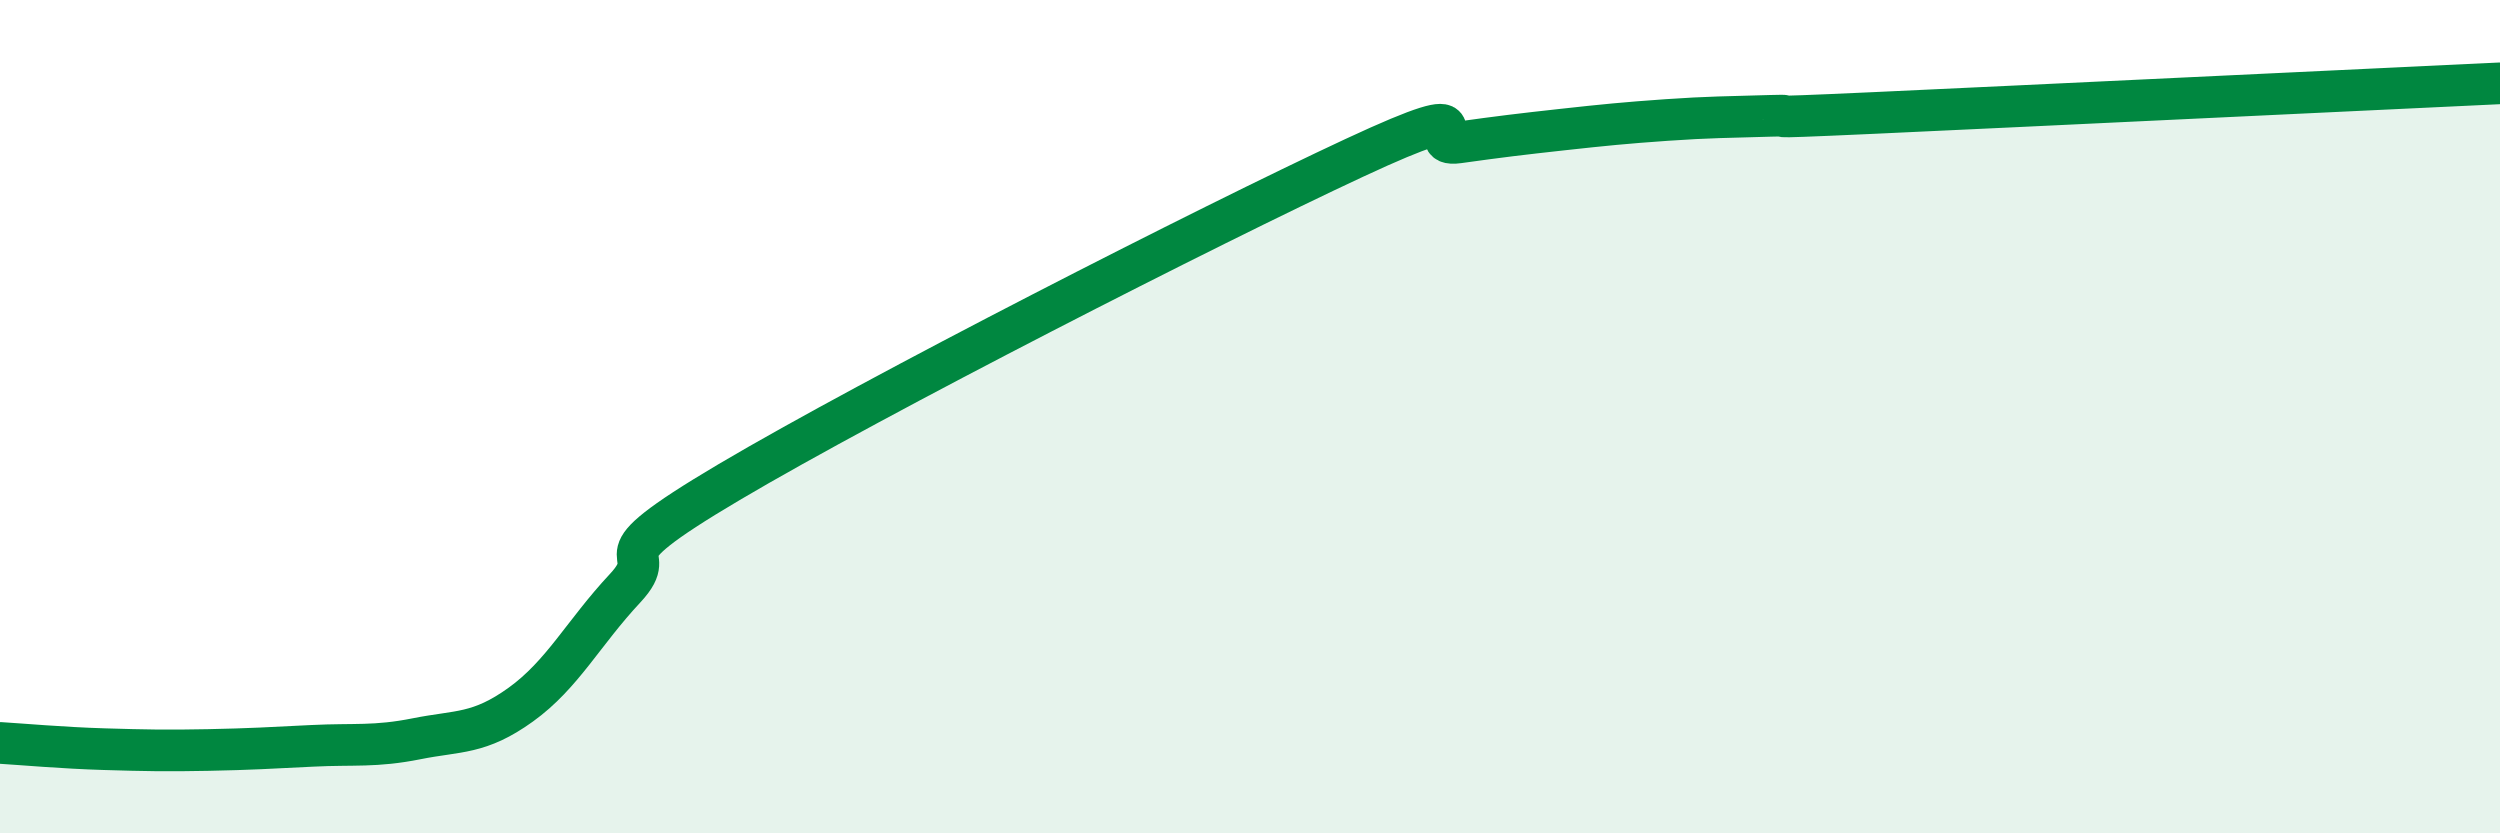
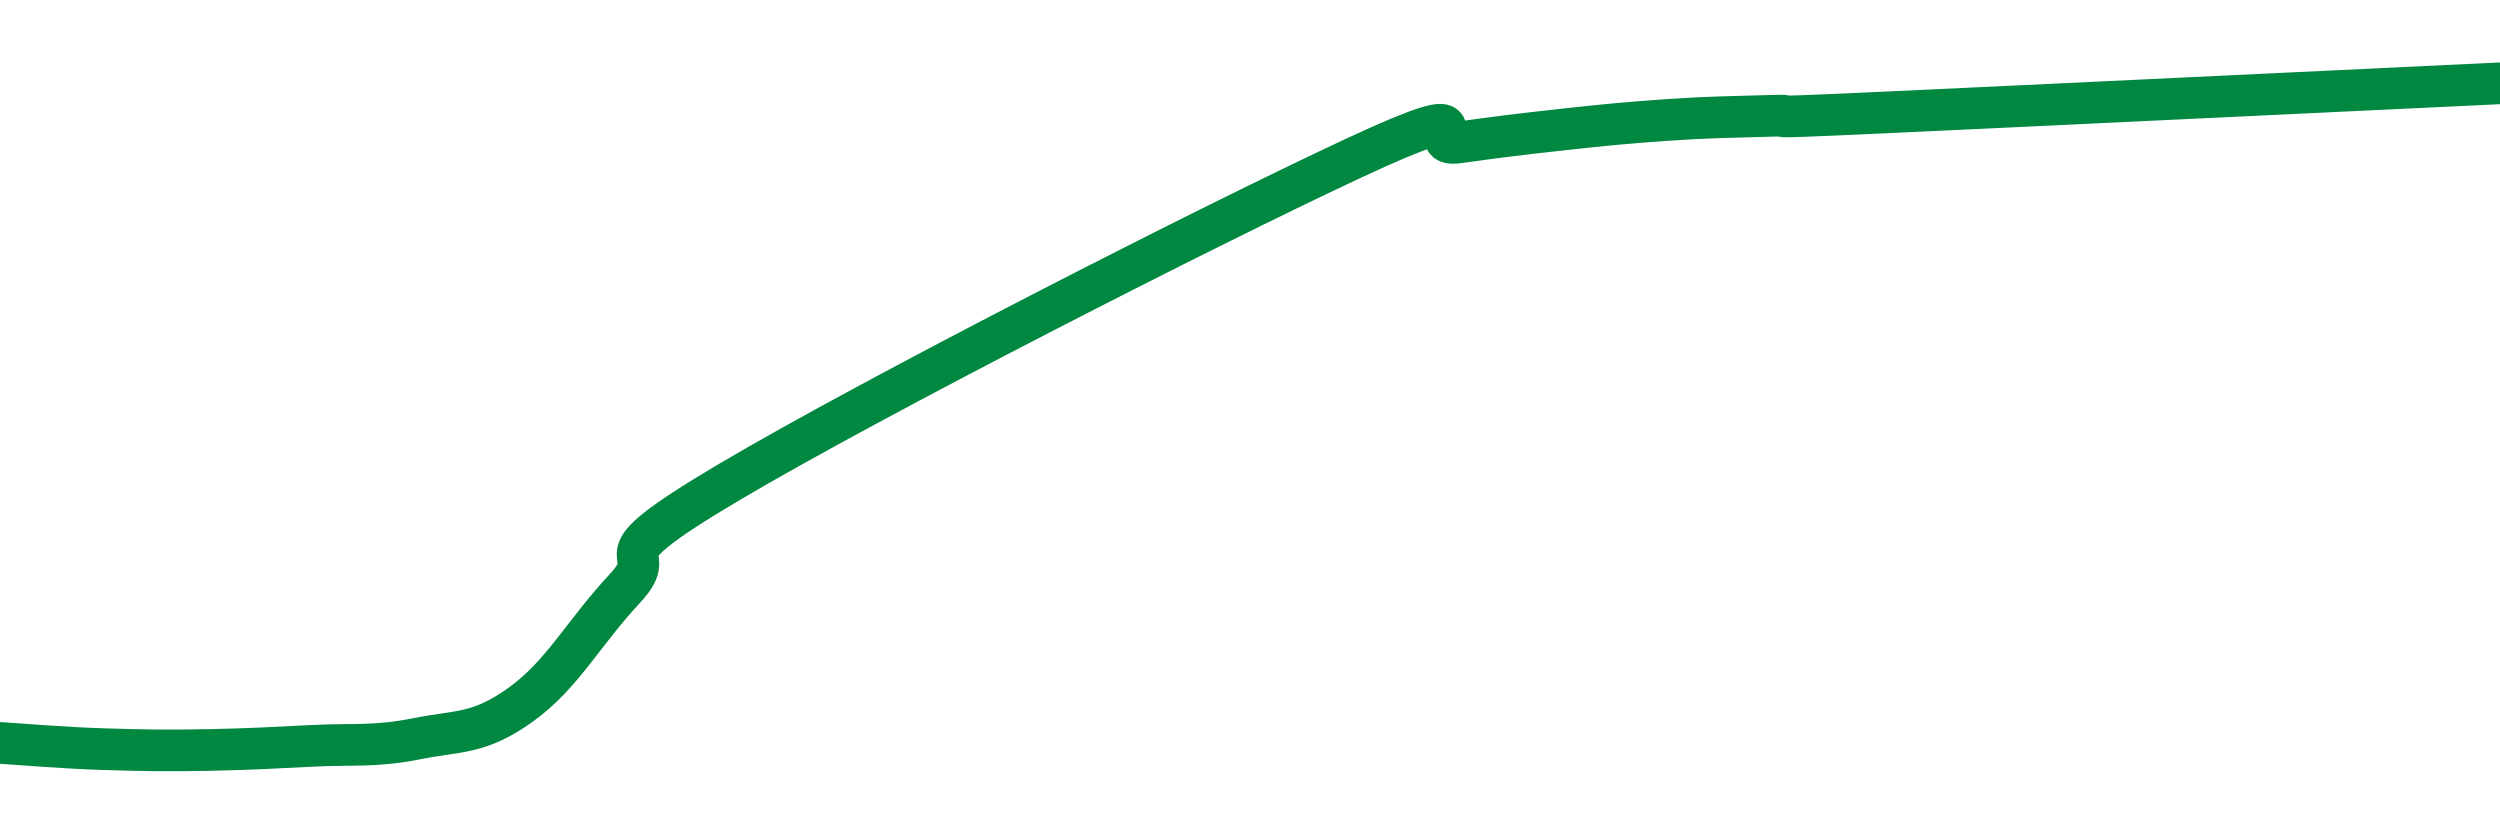
<svg xmlns="http://www.w3.org/2000/svg" width="60" height="20" viewBox="0 0 60 20">
-   <path d="M 0,17.83 C 0.5,17.86 1.5,17.95 2.5,17.98 C 3.5,18.01 4,18.02 5,18 C 6,17.98 6.5,17.95 7.5,17.9 C 8.5,17.85 9,17.93 10,17.73 C 11,17.53 11.5,17.63 12.5,16.91 C 13.5,16.19 14,15.19 15,14.12 C 16,13.05 14,13.64 17.5,11.57 C 21,9.5 29,5.42 32.5,3.79 C 36,2.16 34,3.56 35,3.42 C 36,3.28 36.5,3.22 37.5,3.11 C 38.5,3 39,2.95 40,2.88 C 41,2.81 41.5,2.81 42.5,2.78 C 43.5,2.75 41.5,2.87 45,2.71 C 48.5,2.55 57,2.14 60,2L60 20L0 20Z" fill="#008740" opacity="0.1" stroke-linecap="round" stroke-linejoin="round" />
  <path d="M 0,17.83 C 0.5,17.86 1.5,17.95 2.5,17.98 C 3.5,18.01 4,18.02 5,18 C 6,17.98 6.5,17.95 7.5,17.9 C 8.5,17.85 9,17.93 10,17.73 C 11,17.53 11.5,17.63 12.5,16.91 C 13.5,16.19 14,15.19 15,14.12 C 16,13.05 14,13.64 17.5,11.57 C 21,9.5 29,5.42 32.5,3.79 C 36,2.16 34,3.56 35,3.42 C 36,3.28 36.5,3.22 37.5,3.11 C 38.5,3 39,2.95 40,2.88 C 41,2.81 41.5,2.81 42.5,2.78 C 43.5,2.75 41.5,2.87 45,2.71 C 48.5,2.55 57,2.14 60,2" stroke="#008740" stroke-width="1" fill="none" stroke-linecap="round" stroke-linejoin="round" />
</svg>